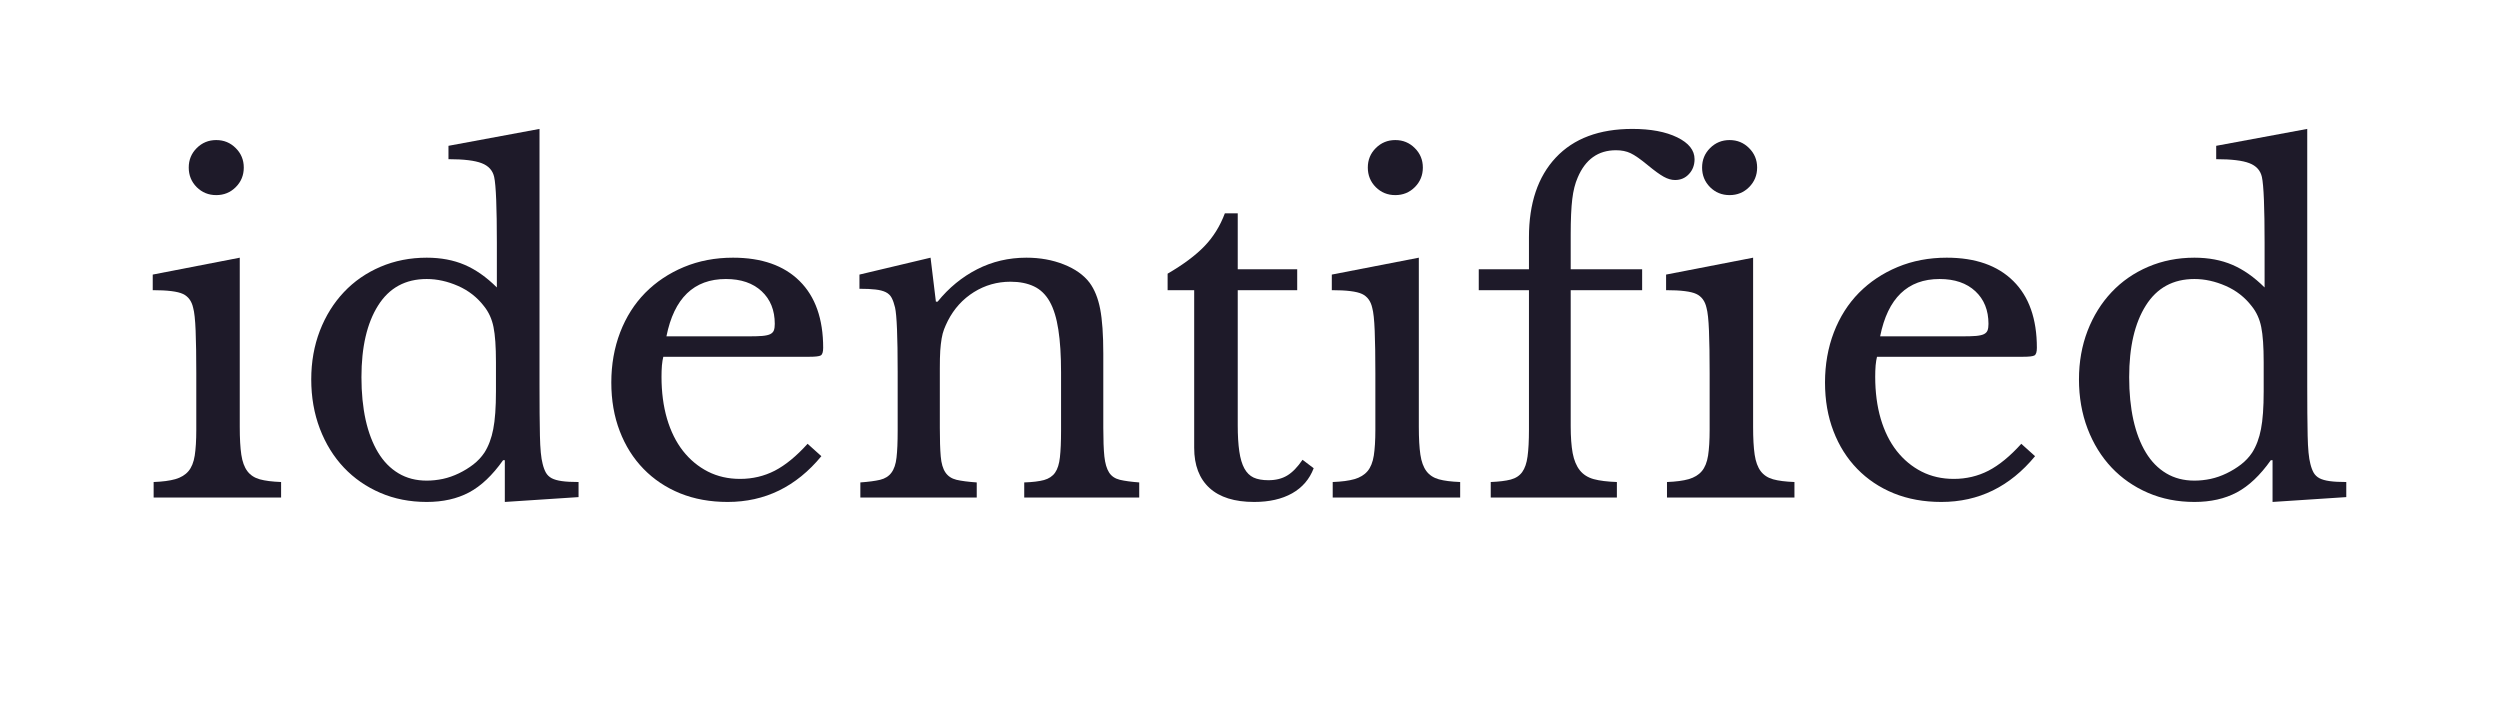
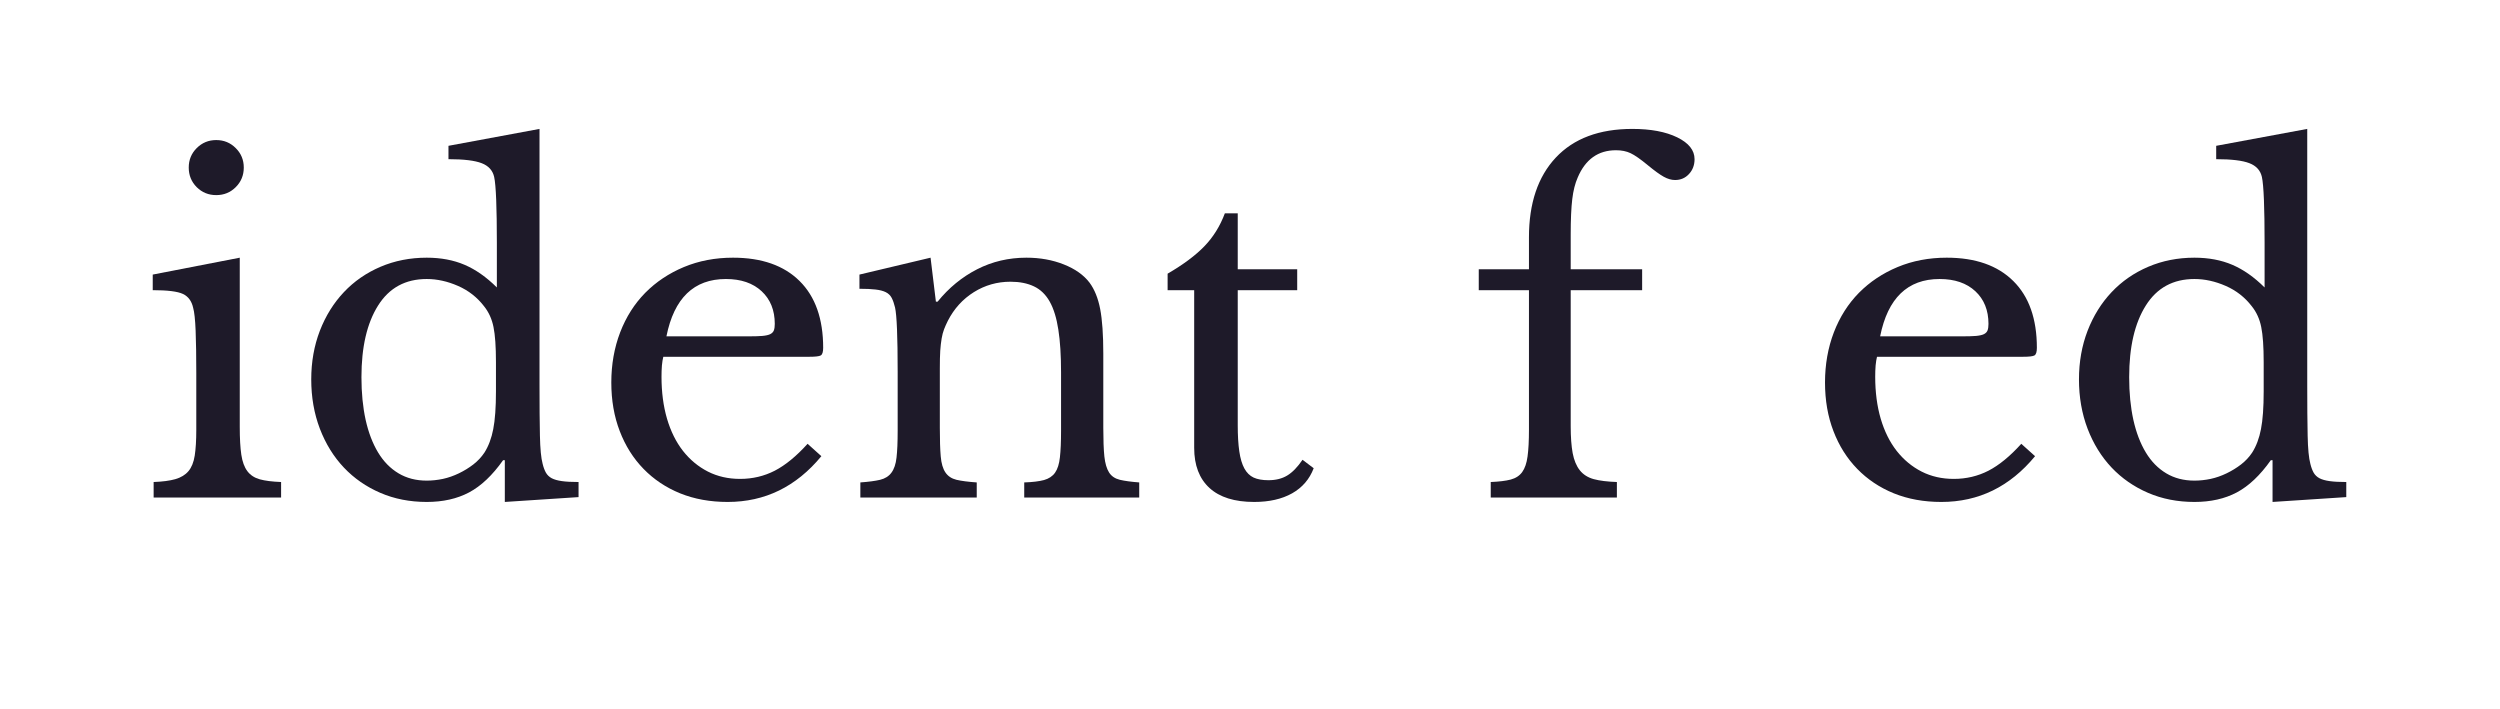
<svg xmlns="http://www.w3.org/2000/svg" width="635" zoomAndPan="magnify" viewBox="0 0 476.25 135" height="180" preserveAspectRatio="xMidYMid meet" version="1.0">
  <defs>
    <g />
  </defs>
  <g fill="#1e1a29" fill-opacity="1">
    <g transform="translate(26.393, 94.777)">
      <g>
        <path d="M 19.281 -13.453 C 19.281 -11.254 19.379 -9.488 19.578 -8.156 C 19.773 -6.832 20.156 -5.789 20.719 -5.031 C 21.289 -4.27 22.082 -3.75 23.094 -3.469 C 24.102 -3.188 25.457 -3.016 27.156 -2.953 L 27.156 0 L 2.875 0 L 2.875 -2.953 C 4.562 -3.016 5.941 -3.195 7.016 -3.5 C 8.086 -3.812 8.922 -4.32 9.516 -5.031 C 10.109 -5.738 10.504 -6.723 10.703 -7.984 C 10.898 -9.254 11 -10.879 11 -12.859 L 11 -23.688 C 11 -26.957 10.957 -29.648 10.875 -31.766 C 10.789 -33.879 10.633 -35.332 10.406 -36.125 C 10.125 -37.414 9.473 -38.301 8.453 -38.781 C 7.441 -39.258 5.523 -39.5 2.703 -39.5 L 2.703 -42.469 L 19.281 -45.688 Z M 9.562 -62.859 C 9.562 -64.316 10.066 -65.551 11.078 -66.562 C 12.098 -67.582 13.336 -68.094 14.797 -68.094 C 16.266 -68.094 17.504 -67.582 18.516 -66.562 C 19.535 -65.551 20.047 -64.316 20.047 -62.859 C 20.047 -61.391 19.535 -60.145 18.516 -59.125 C 17.504 -58.113 16.266 -57.609 14.797 -57.609 C 13.336 -57.609 12.098 -58.113 11.078 -59.125 C 10.066 -60.145 9.562 -61.391 9.562 -62.859 Z M 9.562 -62.859 " />
      </g>
    </g>
  </g>
  <g fill="#1e1a29" fill-opacity="1">
    <g transform="translate(55.23, 94.777)">
      <g>
        <path d="M 40.938 -7.109 L 40.609 -7.109 C 38.578 -4.234 36.414 -2.188 34.125 -0.969 C 31.844 0.238 29.156 0.844 26.062 0.844 C 22.844 0.844 19.895 0.266 17.219 -0.891 C 14.539 -2.047 12.227 -3.648 10.281 -5.703 C 8.332 -7.766 6.805 -10.234 5.703 -13.109 C 4.609 -15.984 4.062 -19.113 4.062 -22.5 C 4.062 -25.832 4.609 -28.922 5.703 -31.766 C 6.805 -34.609 8.332 -37.062 10.281 -39.125 C 12.227 -41.188 14.551 -42.797 17.25 -43.953 C 19.957 -45.109 22.895 -45.688 26.062 -45.688 C 28.758 -45.688 31.164 -45.234 33.281 -44.328 C 35.395 -43.422 37.441 -41.984 39.422 -40.016 L 39.422 -48.641 C 39.422 -51.859 39.379 -54.535 39.297 -56.672 C 39.211 -58.816 39.082 -60.285 38.906 -61.078 C 38.625 -62.316 37.832 -63.188 36.531 -63.688 C 35.238 -64.195 33.129 -64.453 30.203 -64.453 L 30.203 -67 L 47.547 -70.219 L 47.547 -21.406 C 47.547 -17.508 47.57 -14.305 47.625 -11.797 C 47.676 -9.285 47.848 -7.492 48.141 -6.422 C 48.305 -5.742 48.516 -5.18 48.766 -4.734 C 49.023 -4.285 49.395 -3.93 49.875 -3.672 C 50.352 -3.422 51 -3.238 51.812 -3.125 C 52.633 -3.008 53.691 -2.953 54.984 -2.953 L 54.984 -0.078 L 40.938 0.844 Z M 39.25 -25.797 C 39.25 -28.734 39.094 -30.961 38.781 -32.484 C 38.477 -34.004 37.875 -35.328 36.969 -36.453 C 35.664 -38.148 34.016 -39.438 32.016 -40.312 C 30.016 -41.188 28.031 -41.625 26.062 -41.625 C 22 -41.625 18.91 -39.941 16.797 -36.578 C 14.68 -33.223 13.625 -28.672 13.625 -22.922 C 13.625 -19.93 13.891 -17.223 14.422 -14.797 C 14.961 -12.379 15.754 -10.305 16.797 -8.578 C 17.836 -6.859 19.133 -5.535 20.688 -4.609 C 22.238 -3.68 24.031 -3.219 26.062 -3.219 C 27.07 -3.219 28.098 -3.328 29.141 -3.547 C 30.18 -3.773 31.195 -4.129 32.188 -4.609 C 33.176 -5.086 34.094 -5.648 34.938 -6.297 C 35.781 -6.953 36.484 -7.703 37.047 -8.547 C 37.836 -9.785 38.398 -11.281 38.734 -13.031 C 39.078 -14.781 39.25 -17.176 39.25 -20.219 Z M 39.25 -25.797 " />
      </g>
    </g>
  </g>
  <g fill="#1e1a29" fill-opacity="1">
    <g transform="translate(112.314, 94.777)">
      <g>
        <path d="M 44.156 -7.875 C 39.363 -2.062 33.414 0.844 26.312 0.844 C 22.977 0.844 19.957 0.297 17.25 -0.797 C 14.551 -1.898 12.227 -3.453 10.281 -5.453 C 8.332 -7.453 6.82 -9.848 5.75 -12.641 C 4.676 -15.43 4.141 -18.52 4.141 -21.906 C 4.141 -25.344 4.703 -28.531 5.828 -31.469 C 6.961 -34.406 8.555 -36.914 10.609 -39 C 12.672 -41.082 15.125 -42.719 17.969 -43.906 C 20.82 -45.094 23.941 -45.688 27.328 -45.688 C 32.797 -45.688 37.023 -44.203 40.016 -41.234 C 43.004 -38.273 44.5 -34.035 44.5 -28.516 C 44.5 -27.723 44.344 -27.238 44.031 -27.062 C 43.719 -26.895 43 -26.812 41.875 -26.812 L 14.047 -26.812 C 13.93 -26.363 13.844 -25.812 13.781 -25.156 C 13.727 -24.508 13.703 -23.797 13.703 -23.016 C 13.703 -20.078 14.051 -17.41 14.75 -15.016 C 15.457 -12.617 16.473 -10.57 17.797 -8.875 C 19.129 -7.188 20.711 -5.875 22.547 -4.938 C 24.379 -4.008 26.422 -3.547 28.672 -3.547 C 31.047 -3.547 33.25 -4.066 35.281 -5.109 C 37.312 -6.16 39.395 -7.867 41.531 -10.234 Z M 30.203 -30.703 C 31.328 -30.703 32.227 -30.727 32.906 -30.781 C 33.582 -30.844 34.086 -30.957 34.422 -31.125 C 34.766 -31.301 34.992 -31.539 35.109 -31.844 C 35.223 -32.156 35.281 -32.566 35.281 -33.078 C 35.281 -35.672 34.445 -37.742 32.781 -39.297 C 31.113 -40.848 28.844 -41.625 25.969 -41.625 C 19.875 -41.625 16.098 -37.984 14.641 -30.703 Z M 30.203 -30.703 " />
      </g>
    </g>
  </g>
  <g fill="#1e1a29" fill-opacity="1">
    <g transform="translate(160.772, 94.777)">
      <g>
        <path d="M 18.266 -13.281 C 18.266 -10.969 18.32 -9.148 18.438 -7.828 C 18.551 -6.504 18.848 -5.488 19.328 -4.781 C 19.805 -4.07 20.508 -3.602 21.438 -3.375 C 22.375 -3.156 23.66 -2.988 25.297 -2.875 L 25.297 0 L 3.125 0 L 3.125 -2.875 C 4.707 -2.988 5.961 -3.156 6.891 -3.375 C 7.828 -3.602 8.547 -4.055 9.047 -4.734 C 9.555 -5.41 9.879 -6.367 10.016 -7.609 C 10.16 -8.848 10.234 -10.539 10.234 -12.688 L 10.234 -23.938 C 10.234 -30.645 10.066 -34.734 9.734 -36.203 C 9.555 -36.941 9.344 -37.551 9.094 -38.031 C 8.844 -38.508 8.461 -38.875 7.953 -39.125 C 7.441 -39.375 6.789 -39.539 6 -39.625 C 5.219 -39.719 4.203 -39.766 2.953 -39.766 L 2.953 -42.469 L 16.5 -45.688 L 17.516 -37.312 L 17.844 -37.312 C 19.988 -39.957 22.5 -42.016 25.375 -43.484 C 28.25 -44.953 31.379 -45.688 34.766 -45.688 C 37.359 -45.688 39.727 -45.258 41.875 -44.406 C 44.02 -43.562 45.656 -42.406 46.781 -40.938 C 47.738 -39.645 48.414 -37.969 48.812 -35.906 C 49.207 -33.852 49.406 -31.02 49.406 -27.406 L 49.406 -13.281 C 49.406 -10.969 49.473 -9.148 49.609 -7.828 C 49.754 -6.504 50.051 -5.488 50.5 -4.781 C 50.945 -4.07 51.633 -3.602 52.562 -3.375 C 53.5 -3.156 54.727 -2.988 56.25 -2.875 L 56.25 0 L 34.344 0 L 34.344 -2.875 C 35.926 -2.926 37.18 -3.078 38.109 -3.328 C 39.035 -3.586 39.738 -4.055 40.219 -4.734 C 40.695 -5.41 41.004 -6.383 41.141 -7.656 C 41.285 -8.926 41.359 -10.602 41.359 -12.688 L 41.359 -23.859 C 41.359 -27.066 41.188 -29.77 40.844 -31.969 C 40.508 -34.176 39.961 -35.957 39.203 -37.312 C 38.441 -38.664 37.441 -39.633 36.203 -40.219 C 34.961 -40.812 33.469 -41.109 31.719 -41.109 C 29.188 -41.109 26.863 -40.445 24.75 -39.125 C 22.633 -37.801 20.984 -35.984 19.797 -33.672 C 19.516 -33.109 19.273 -32.57 19.078 -32.062 C 18.879 -31.551 18.723 -30.957 18.609 -30.281 C 18.492 -29.602 18.406 -28.828 18.344 -27.953 C 18.289 -27.078 18.266 -25.961 18.266 -24.609 Z M 18.266 -13.281 " />
      </g>
    </g>
  </g>
  <g fill="#1e1a29" fill-opacity="1">
    <g transform="translate(219.039, 94.777)">
      <g>
        <path d="M 3.391 -39.5 L 3.391 -42.641 C 6.379 -44.379 8.719 -46.125 10.406 -47.875 C 12.094 -49.625 13.391 -51.711 14.297 -54.141 L 16.75 -54.141 L 16.75 -43.484 L 28.078 -43.484 L 28.078 -39.5 L 16.75 -39.5 L 16.75 -13.781 C 16.75 -11.812 16.848 -10.148 17.047 -8.797 C 17.242 -7.441 17.566 -6.352 18.016 -5.531 C 18.461 -4.719 19.051 -4.141 19.781 -3.797 C 20.52 -3.461 21.457 -3.297 22.594 -3.297 C 24 -3.297 25.191 -3.594 26.172 -4.188 C 27.16 -4.781 28.133 -5.781 29.094 -7.188 L 31.219 -5.578 C 30.426 -3.492 29.055 -1.898 27.109 -0.797 C 25.16 0.297 22.75 0.844 19.875 0.844 C 16.156 0.844 13.32 -0.039 11.375 -1.812 C 9.426 -3.594 8.453 -6.145 8.453 -9.469 L 8.453 -39.5 Z M 3.391 -39.5 " />
      </g>
    </g>
  </g>
  <g fill="#1e1a29" fill-opacity="1">
    <g transform="translate(251.006, 94.777)">
      <g>
-         <path d="M 19.281 -13.453 C 19.281 -11.254 19.379 -9.488 19.578 -8.156 C 19.773 -6.832 20.156 -5.789 20.719 -5.031 C 21.289 -4.27 22.082 -3.75 23.094 -3.469 C 24.102 -3.188 25.457 -3.016 27.156 -2.953 L 27.156 0 L 2.875 0 L 2.875 -2.953 C 4.562 -3.016 5.941 -3.195 7.016 -3.5 C 8.086 -3.812 8.922 -4.32 9.516 -5.031 C 10.109 -5.738 10.504 -6.723 10.703 -7.984 C 10.898 -9.254 11 -10.879 11 -12.859 L 11 -23.688 C 11 -26.957 10.957 -29.648 10.875 -31.766 C 10.789 -33.879 10.633 -35.332 10.406 -36.125 C 10.125 -37.414 9.473 -38.301 8.453 -38.781 C 7.441 -39.258 5.523 -39.5 2.703 -39.5 L 2.703 -42.469 L 19.281 -45.688 Z M 9.562 -62.859 C 9.562 -64.316 10.066 -65.551 11.078 -66.562 C 12.098 -67.582 13.336 -68.094 14.797 -68.094 C 16.266 -68.094 17.504 -67.582 18.516 -66.562 C 19.535 -65.551 20.047 -64.316 20.047 -62.859 C 20.047 -61.391 19.535 -60.145 18.516 -59.125 C 17.504 -58.113 16.266 -57.609 14.797 -57.609 C 13.336 -57.609 12.098 -58.113 11.078 -59.125 C 10.066 -60.145 9.562 -61.391 9.562 -62.859 Z M 9.562 -62.859 " />
-       </g>
+         </g>
    </g>
  </g>
  <g fill="#1e1a29" fill-opacity="1">
    <g transform="translate(279.844, 94.777)">
      <g>
        <path d="M 1.859 -43.484 L 11.422 -43.484 L 11.422 -49.578 C 11.422 -56.055 13.125 -61.113 16.531 -64.75 C 19.945 -68.395 24.812 -70.219 31.125 -70.219 C 34.625 -70.219 37.473 -69.68 39.672 -68.609 C 41.867 -67.535 42.969 -66.148 42.969 -64.453 C 42.969 -63.328 42.613 -62.383 41.906 -61.625 C 41.207 -60.863 40.32 -60.484 39.25 -60.484 C 38.57 -60.484 37.852 -60.691 37.094 -61.109 C 36.332 -61.535 35.332 -62.258 34.094 -63.281 C 32.676 -64.457 31.57 -65.227 30.781 -65.594 C 30 -65.969 29.07 -66.156 28 -66.156 C 24.613 -66.156 22.188 -64.43 20.719 -60.984 C 20.219 -59.859 19.867 -58.477 19.672 -56.844 C 19.473 -55.207 19.375 -52.953 19.375 -50.078 L 19.375 -43.484 L 32.984 -43.484 L 32.984 -39.5 L 19.375 -39.5 L 19.375 -13.625 C 19.375 -11.531 19.5 -9.805 19.75 -8.453 C 20.008 -7.098 20.461 -6.008 21.109 -5.188 C 21.754 -4.375 22.641 -3.812 23.766 -3.5 C 24.898 -3.195 26.367 -3.016 28.172 -2.953 L 28.172 0 L 4.141 0 L 4.141 -2.953 C 5.723 -3.016 6.992 -3.172 7.953 -3.422 C 8.91 -3.68 9.641 -4.16 10.141 -4.859 C 10.648 -5.566 10.988 -6.555 11.156 -7.828 C 11.332 -9.098 11.422 -10.801 11.422 -12.938 L 11.422 -39.5 L 1.859 -39.5 Z M 1.859 -43.484 " />
      </g>
    </g>
  </g>
  <g fill="#1e1a29" fill-opacity="1">
    <g transform="translate(314.686, 94.777)">
      <g>
-         <path d="M 19.281 -13.453 C 19.281 -11.254 19.379 -9.488 19.578 -8.156 C 19.773 -6.832 20.156 -5.789 20.719 -5.031 C 21.289 -4.27 22.082 -3.75 23.094 -3.469 C 24.102 -3.188 25.457 -3.016 27.156 -2.953 L 27.156 0 L 2.875 0 L 2.875 -2.953 C 4.562 -3.016 5.941 -3.195 7.016 -3.5 C 8.086 -3.812 8.922 -4.32 9.516 -5.031 C 10.109 -5.738 10.504 -6.723 10.703 -7.984 C 10.898 -9.254 11 -10.879 11 -12.859 L 11 -23.688 C 11 -26.957 10.957 -29.648 10.875 -31.766 C 10.789 -33.879 10.633 -35.332 10.406 -36.125 C 10.125 -37.414 9.473 -38.301 8.453 -38.781 C 7.441 -39.258 5.523 -39.5 2.703 -39.5 L 2.703 -42.469 L 19.281 -45.688 Z M 9.562 -62.859 C 9.562 -64.316 10.066 -65.551 11.078 -66.562 C 12.098 -67.582 13.336 -68.094 14.797 -68.094 C 16.266 -68.094 17.504 -67.582 18.516 -66.562 C 19.535 -65.551 20.047 -64.316 20.047 -62.859 C 20.047 -61.391 19.535 -60.145 18.516 -59.125 C 17.504 -58.113 16.266 -57.609 14.797 -57.609 C 13.336 -57.609 12.098 -58.113 11.078 -59.125 C 10.066 -60.145 9.562 -61.391 9.562 -62.859 Z M 9.562 -62.859 " />
-       </g>
+         </g>
    </g>
  </g>
  <g fill="#1e1a29" fill-opacity="1">
    <g transform="translate(343.524, 94.777)">
      <g>
        <path d="M 44.156 -7.875 C 39.363 -2.062 33.414 0.844 26.312 0.844 C 22.977 0.844 19.957 0.297 17.25 -0.797 C 14.551 -1.898 12.227 -3.453 10.281 -5.453 C 8.332 -7.453 6.82 -9.848 5.75 -12.641 C 4.676 -15.43 4.141 -18.52 4.141 -21.906 C 4.141 -25.344 4.703 -28.531 5.828 -31.469 C 6.961 -34.406 8.555 -36.914 10.609 -39 C 12.672 -41.082 15.125 -42.719 17.969 -43.906 C 20.82 -45.094 23.941 -45.688 27.328 -45.688 C 32.797 -45.688 37.023 -44.203 40.016 -41.234 C 43.004 -38.273 44.5 -34.035 44.5 -28.516 C 44.5 -27.723 44.344 -27.238 44.031 -27.062 C 43.719 -26.895 43 -26.812 41.875 -26.812 L 14.047 -26.812 C 13.93 -26.363 13.844 -25.812 13.781 -25.156 C 13.727 -24.508 13.703 -23.797 13.703 -23.016 C 13.703 -20.078 14.051 -17.41 14.75 -15.016 C 15.457 -12.617 16.473 -10.57 17.797 -8.875 C 19.129 -7.188 20.711 -5.875 22.547 -4.938 C 24.379 -4.008 26.422 -3.547 28.672 -3.547 C 31.047 -3.547 33.25 -4.066 35.281 -5.109 C 37.312 -6.16 39.395 -7.867 41.531 -10.234 Z M 30.203 -30.703 C 31.328 -30.703 32.227 -30.727 32.906 -30.781 C 33.582 -30.844 34.086 -30.957 34.422 -31.125 C 34.766 -31.301 34.992 -31.539 35.109 -31.844 C 35.223 -32.156 35.281 -32.566 35.281 -33.078 C 35.281 -35.672 34.445 -37.742 32.781 -39.297 C 31.113 -40.848 28.844 -41.625 25.969 -41.625 C 19.875 -41.625 16.098 -37.984 14.641 -30.703 Z M 30.203 -30.703 " />
      </g>
    </g>
  </g>
  <g fill="#1e1a29" fill-opacity="1">
    <g transform="translate(391.982, 94.777)">
      <g>
        <path d="M 40.938 -7.109 L 40.609 -7.109 C 38.578 -4.234 36.414 -2.188 34.125 -0.969 C 31.844 0.238 29.156 0.844 26.062 0.844 C 22.844 0.844 19.895 0.266 17.219 -0.891 C 14.539 -2.047 12.227 -3.648 10.281 -5.703 C 8.332 -7.766 6.805 -10.234 5.703 -13.109 C 4.609 -15.984 4.062 -19.113 4.062 -22.5 C 4.062 -25.832 4.609 -28.922 5.703 -31.766 C 6.805 -34.609 8.332 -37.062 10.281 -39.125 C 12.227 -41.188 14.551 -42.797 17.25 -43.953 C 19.957 -45.109 22.895 -45.688 26.062 -45.688 C 28.758 -45.688 31.164 -45.234 33.281 -44.328 C 35.395 -43.422 37.441 -41.984 39.422 -40.016 L 39.422 -48.641 C 39.422 -51.859 39.379 -54.535 39.297 -56.672 C 39.211 -58.816 39.082 -60.285 38.906 -61.078 C 38.625 -62.316 37.832 -63.188 36.531 -63.688 C 35.238 -64.195 33.129 -64.453 30.203 -64.453 L 30.203 -67 L 47.547 -70.219 L 47.547 -21.406 C 47.547 -17.508 47.57 -14.305 47.625 -11.797 C 47.676 -9.285 47.848 -7.492 48.141 -6.422 C 48.305 -5.742 48.516 -5.18 48.766 -4.734 C 49.023 -4.285 49.395 -3.93 49.875 -3.672 C 50.352 -3.422 51 -3.238 51.812 -3.125 C 52.633 -3.008 53.691 -2.953 54.984 -2.953 L 54.984 -0.078 L 40.938 0.844 Z M 39.25 -25.797 C 39.25 -28.734 39.094 -30.961 38.781 -32.484 C 38.477 -34.004 37.875 -35.328 36.969 -36.453 C 35.664 -38.148 34.016 -39.438 32.016 -40.312 C 30.016 -41.188 28.031 -41.625 26.062 -41.625 C 22 -41.625 18.91 -39.941 16.797 -36.578 C 14.68 -33.223 13.625 -28.672 13.625 -22.922 C 13.625 -19.93 13.891 -17.223 14.422 -14.797 C 14.961 -12.379 15.754 -10.305 16.797 -8.578 C 17.836 -6.859 19.133 -5.535 20.688 -4.609 C 22.238 -3.68 24.031 -3.219 26.062 -3.219 C 27.07 -3.219 28.098 -3.328 29.141 -3.547 C 30.18 -3.773 31.195 -4.129 32.188 -4.609 C 33.176 -5.086 34.094 -5.648 34.938 -6.297 C 35.781 -6.953 36.484 -7.703 37.047 -8.547 C 37.836 -9.785 38.398 -11.281 38.734 -13.031 C 39.078 -14.781 39.25 -17.176 39.25 -20.219 Z M 39.25 -25.797 " />
      </g>
    </g>
  </g>
</svg>